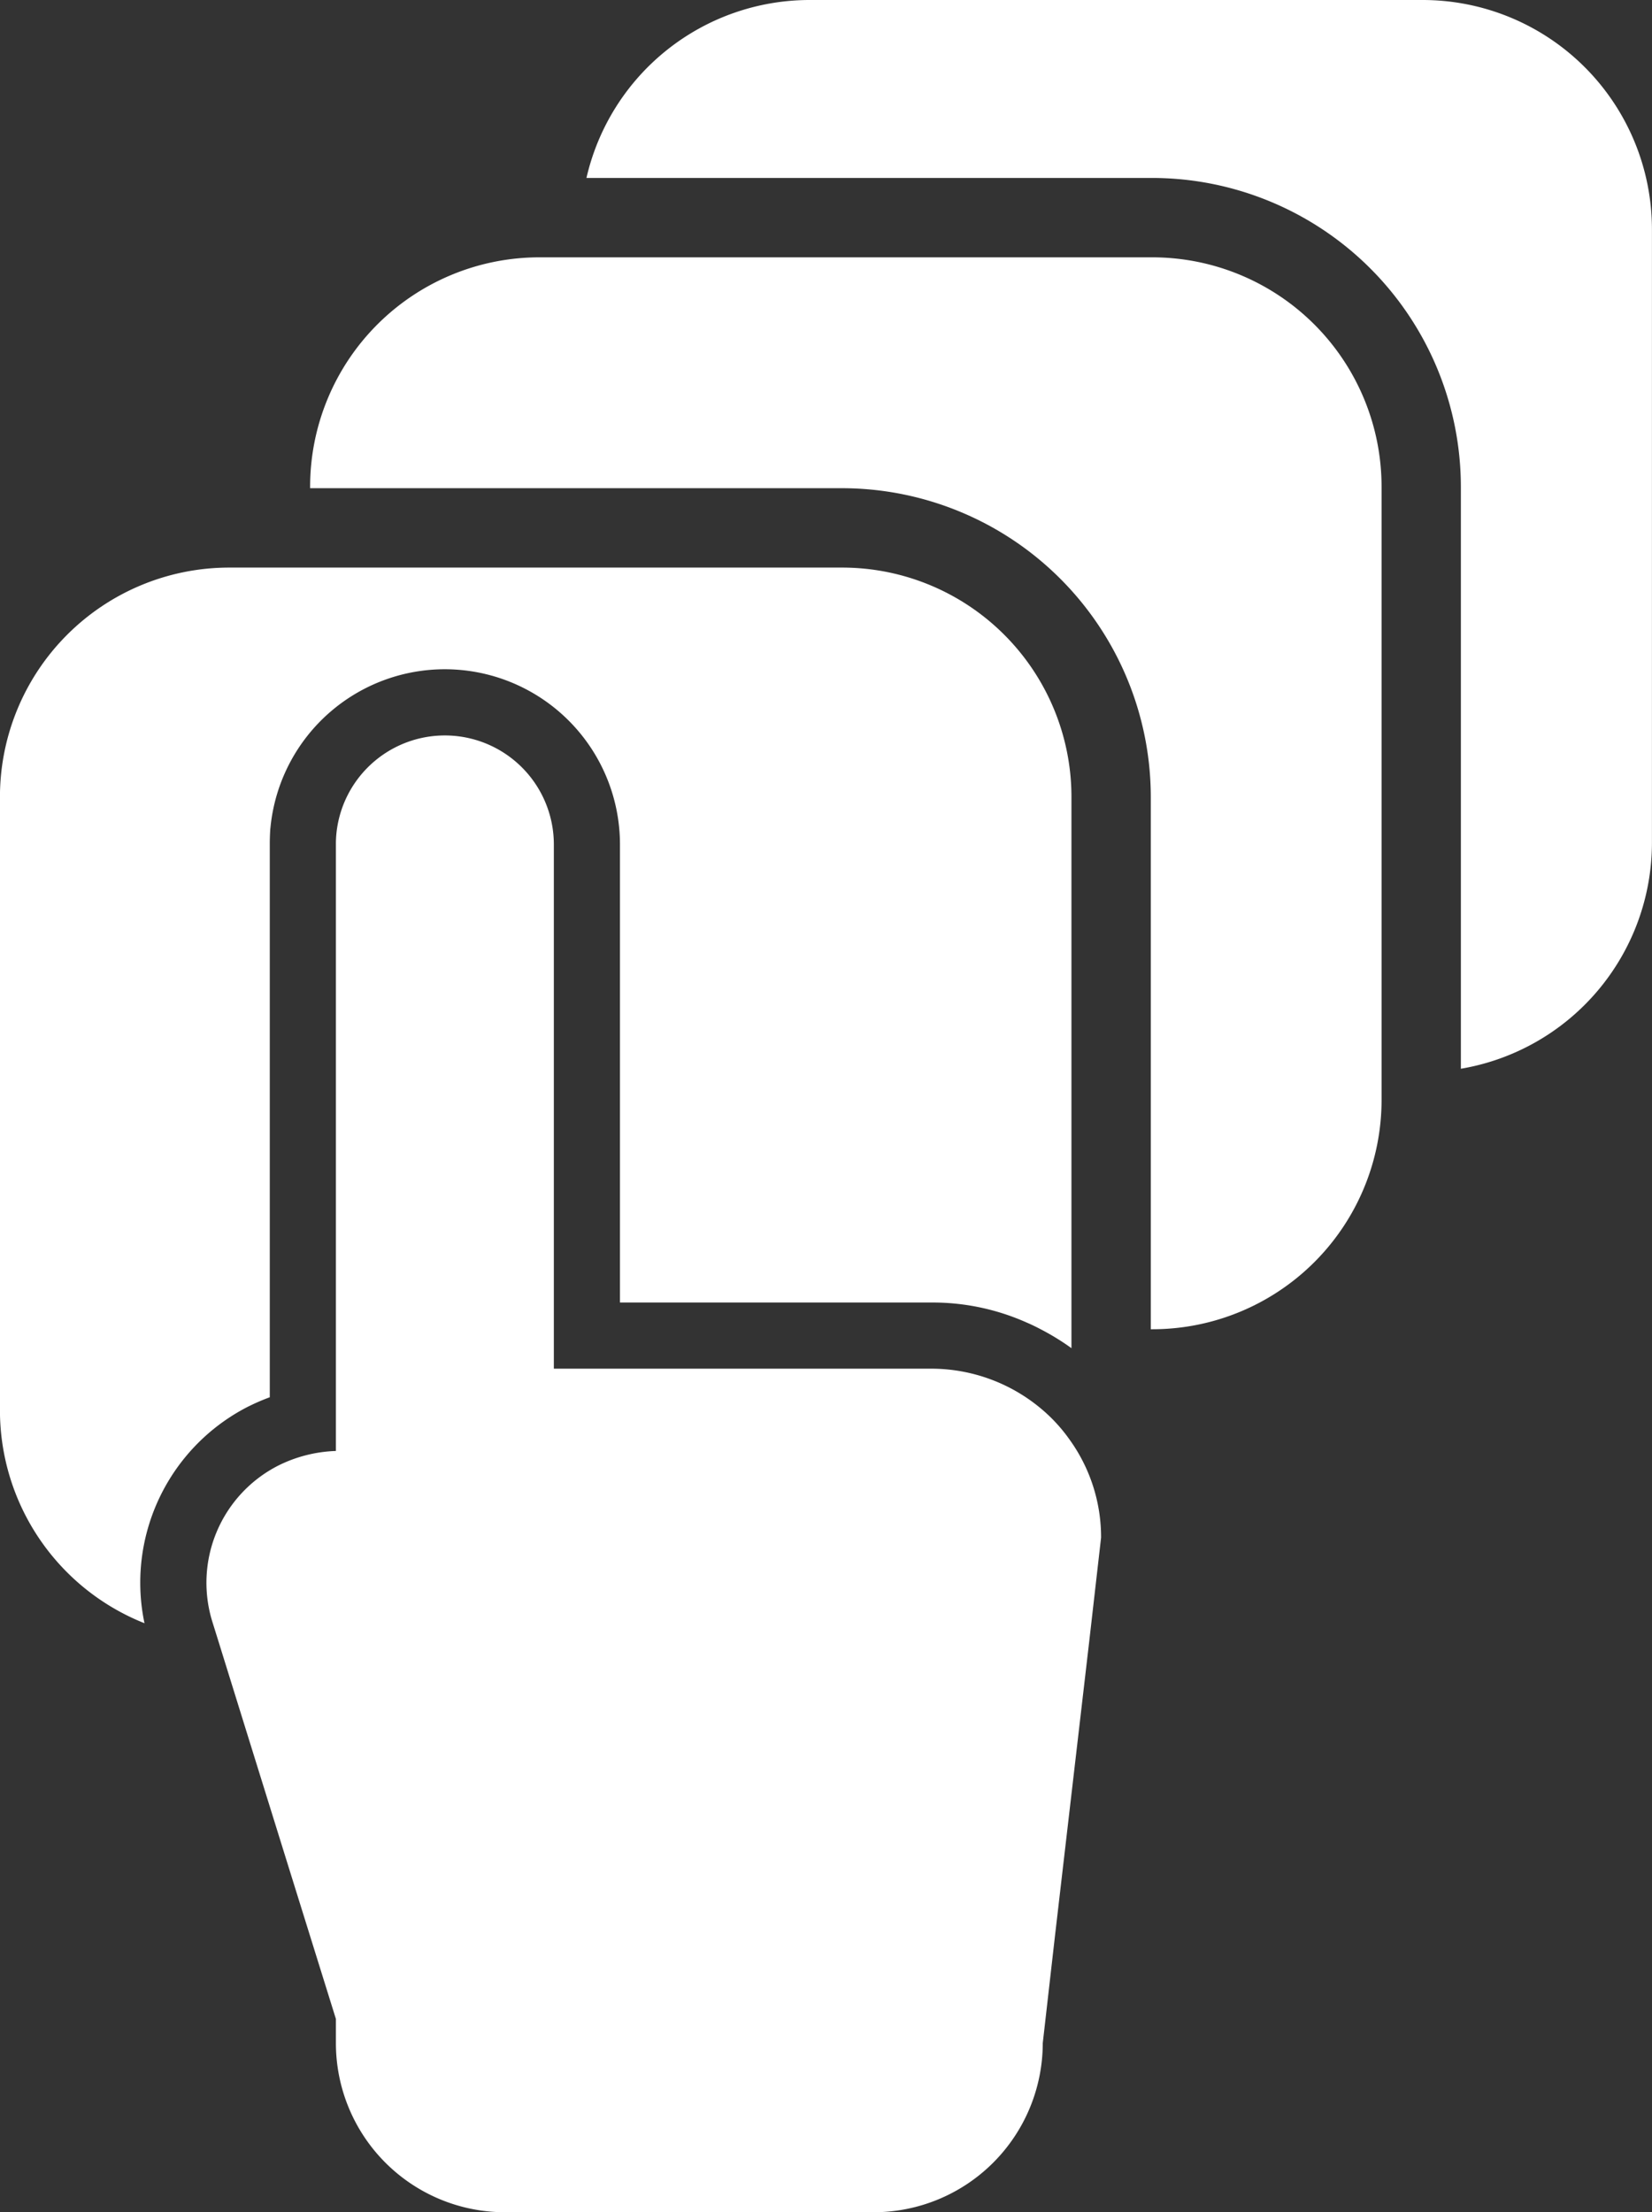
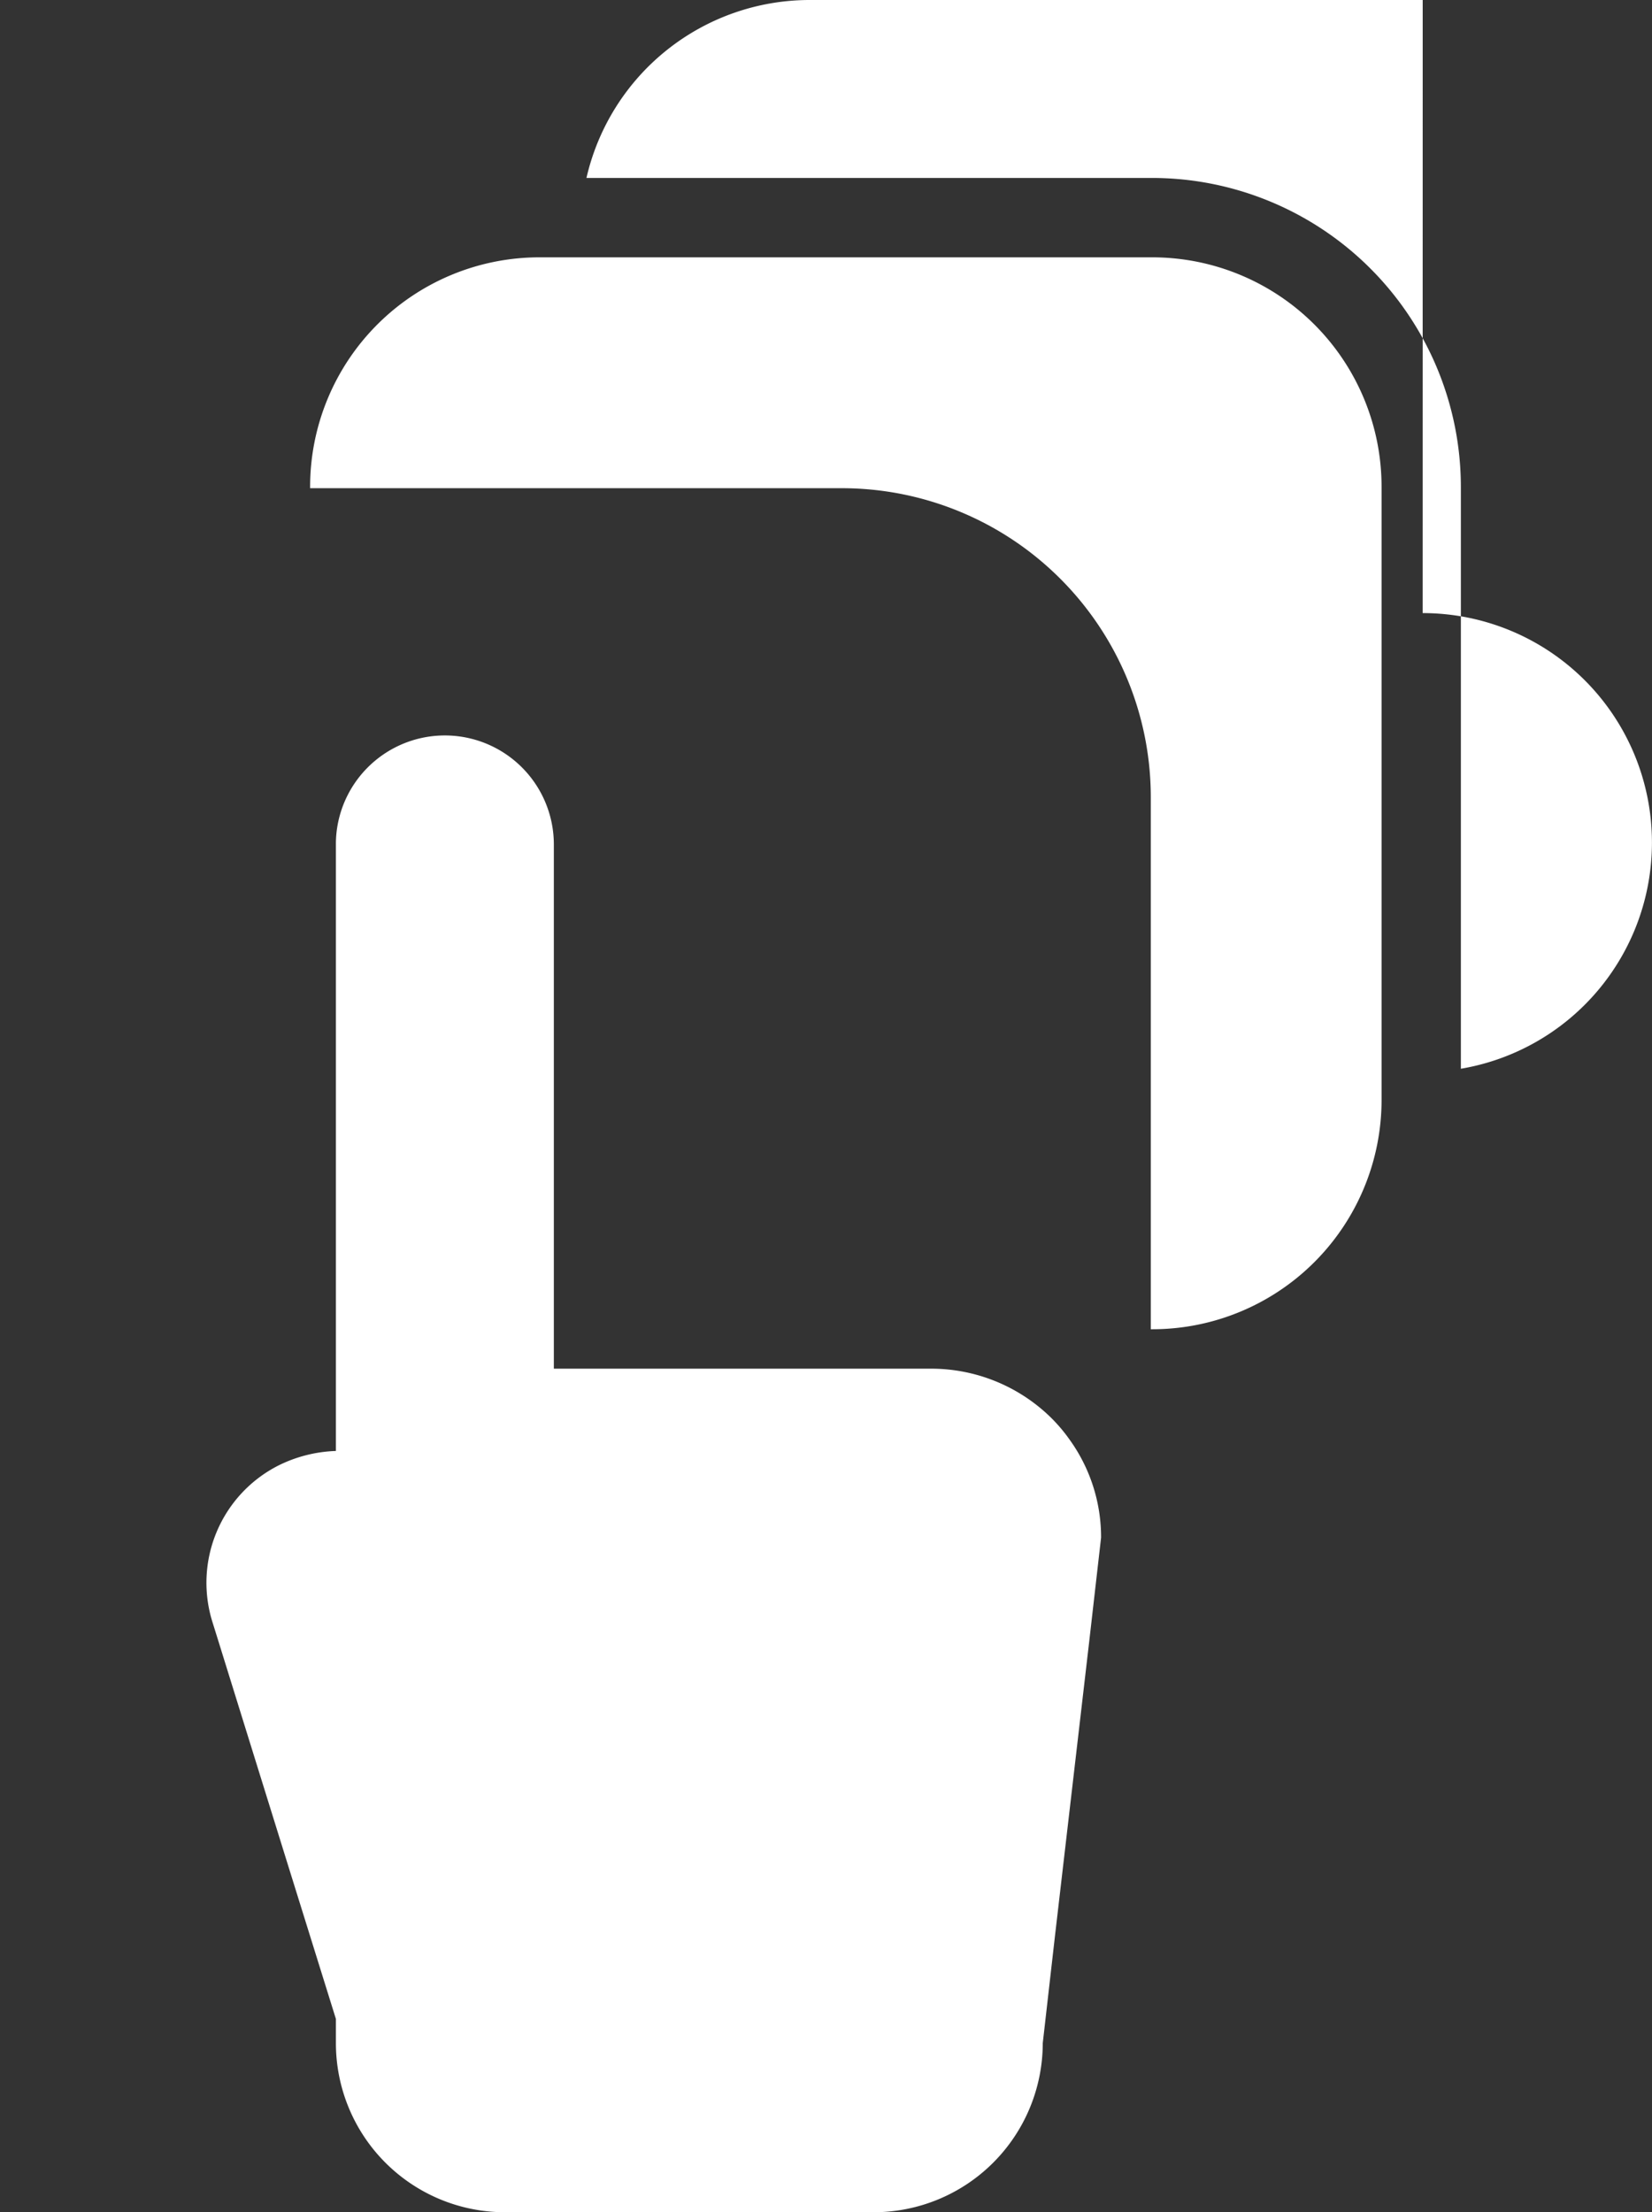
<svg xmlns="http://www.w3.org/2000/svg" fill="white" width="124.919" height="167.21" viewBox="0 0 124.919 167.21">
  <rect x="0" y="0" width="124.919" height="167.21" fill="#333333" stroke="none" />
  <g data-name="Group 25" transform="translate(-435.139 -1303.74)">
-     <path data-name="Path 117" d="M1598.844,303.744H1552.5a17.323,17.323,0,0,0-16.89,13.45h42.78a23.366,23.366,0,0,1,23.34,23.34v43.99a17.341,17.341,0,0,0,14.449-17.1v-46.34a17.342,17.342,0,0,0-17.339-17.34" transform="translate(-1056.125 999.996)" />
+     <path data-name="Path 117" d="M1598.844,303.744H1552.5a17.323,17.323,0,0,0-16.89,13.45h42.78a23.366,23.366,0,0,1,23.34,23.34v43.99a17.341,17.341,0,0,0,14.449-17.1a17.342,17.342,0,0,0-17.339-17.34" transform="translate(-1056.125 999.996)" />
    <path data-name="Path 118" d="M1578.394,323.194h-46.34a17.342,17.342,0,0,0-17.34,17.34v.11h40.23a23.366,23.366,0,0,1,23.34,23.34v40.23h.11a17.336,17.336,0,0,0,17.34-17.34v-46.34a17.342,17.342,0,0,0-17.34-17.34" transform="translate(-1056.125 999.996)" />
-     <path data-name="Path 119" d="M1510.084,410.034a15.989,15.989,0,0,1,1.58-.68v-41.79c0-.35.01-.69.03-1.03v-.05l.03-.27a13.245,13.245,0,0,1,26.42,1.35v34.63h23.61a17.436,17.436,0,0,1,7.16,1.52c.35.15.7.32,1.04.5a18.4,18.4,0,0,1,2.33,1.43v-41.66a17.342,17.342,0,0,0-17.34-17.34H1508.6a17.342,17.342,0,0,0-17.34,17.34v46.34a17.321,17.321,0,0,0,10.93,16.11,14.785,14.785,0,0,1-.32-3.03,14.94,14.94,0,0,1,8.21-13.37" transform="translate(-1056.125 999.996)" />
    <path data-name="Path 120" d="M1569.984,410.214a12.937,12.937,0,0,0-8.24-3.02h-28.6v-39.63a8.242,8.242,0,0,0-16.44-.84v.01a7.557,7.557,0,0,0-.04.83v45.85a10.53,10.53,0,0,0-4.31,1.08,9.935,9.935,0,0,0-5.01,11.9l.39,1.25,1.87,6.02,3.38,10.87,3.68,11.81v1.83a12.784,12.784,0,0,0,12.77,12.78h27.89a12.793,12.793,0,0,0,12.79-12.78l.93-8.16,2.6-22.35.46-4.03.42-3.67a12.613,12.613,0,0,0-2.39-7.42,12.2,12.2,0,0,0-2.15-2.33" transform="translate(-1056.125 999.996)" />
  </g>
</svg>